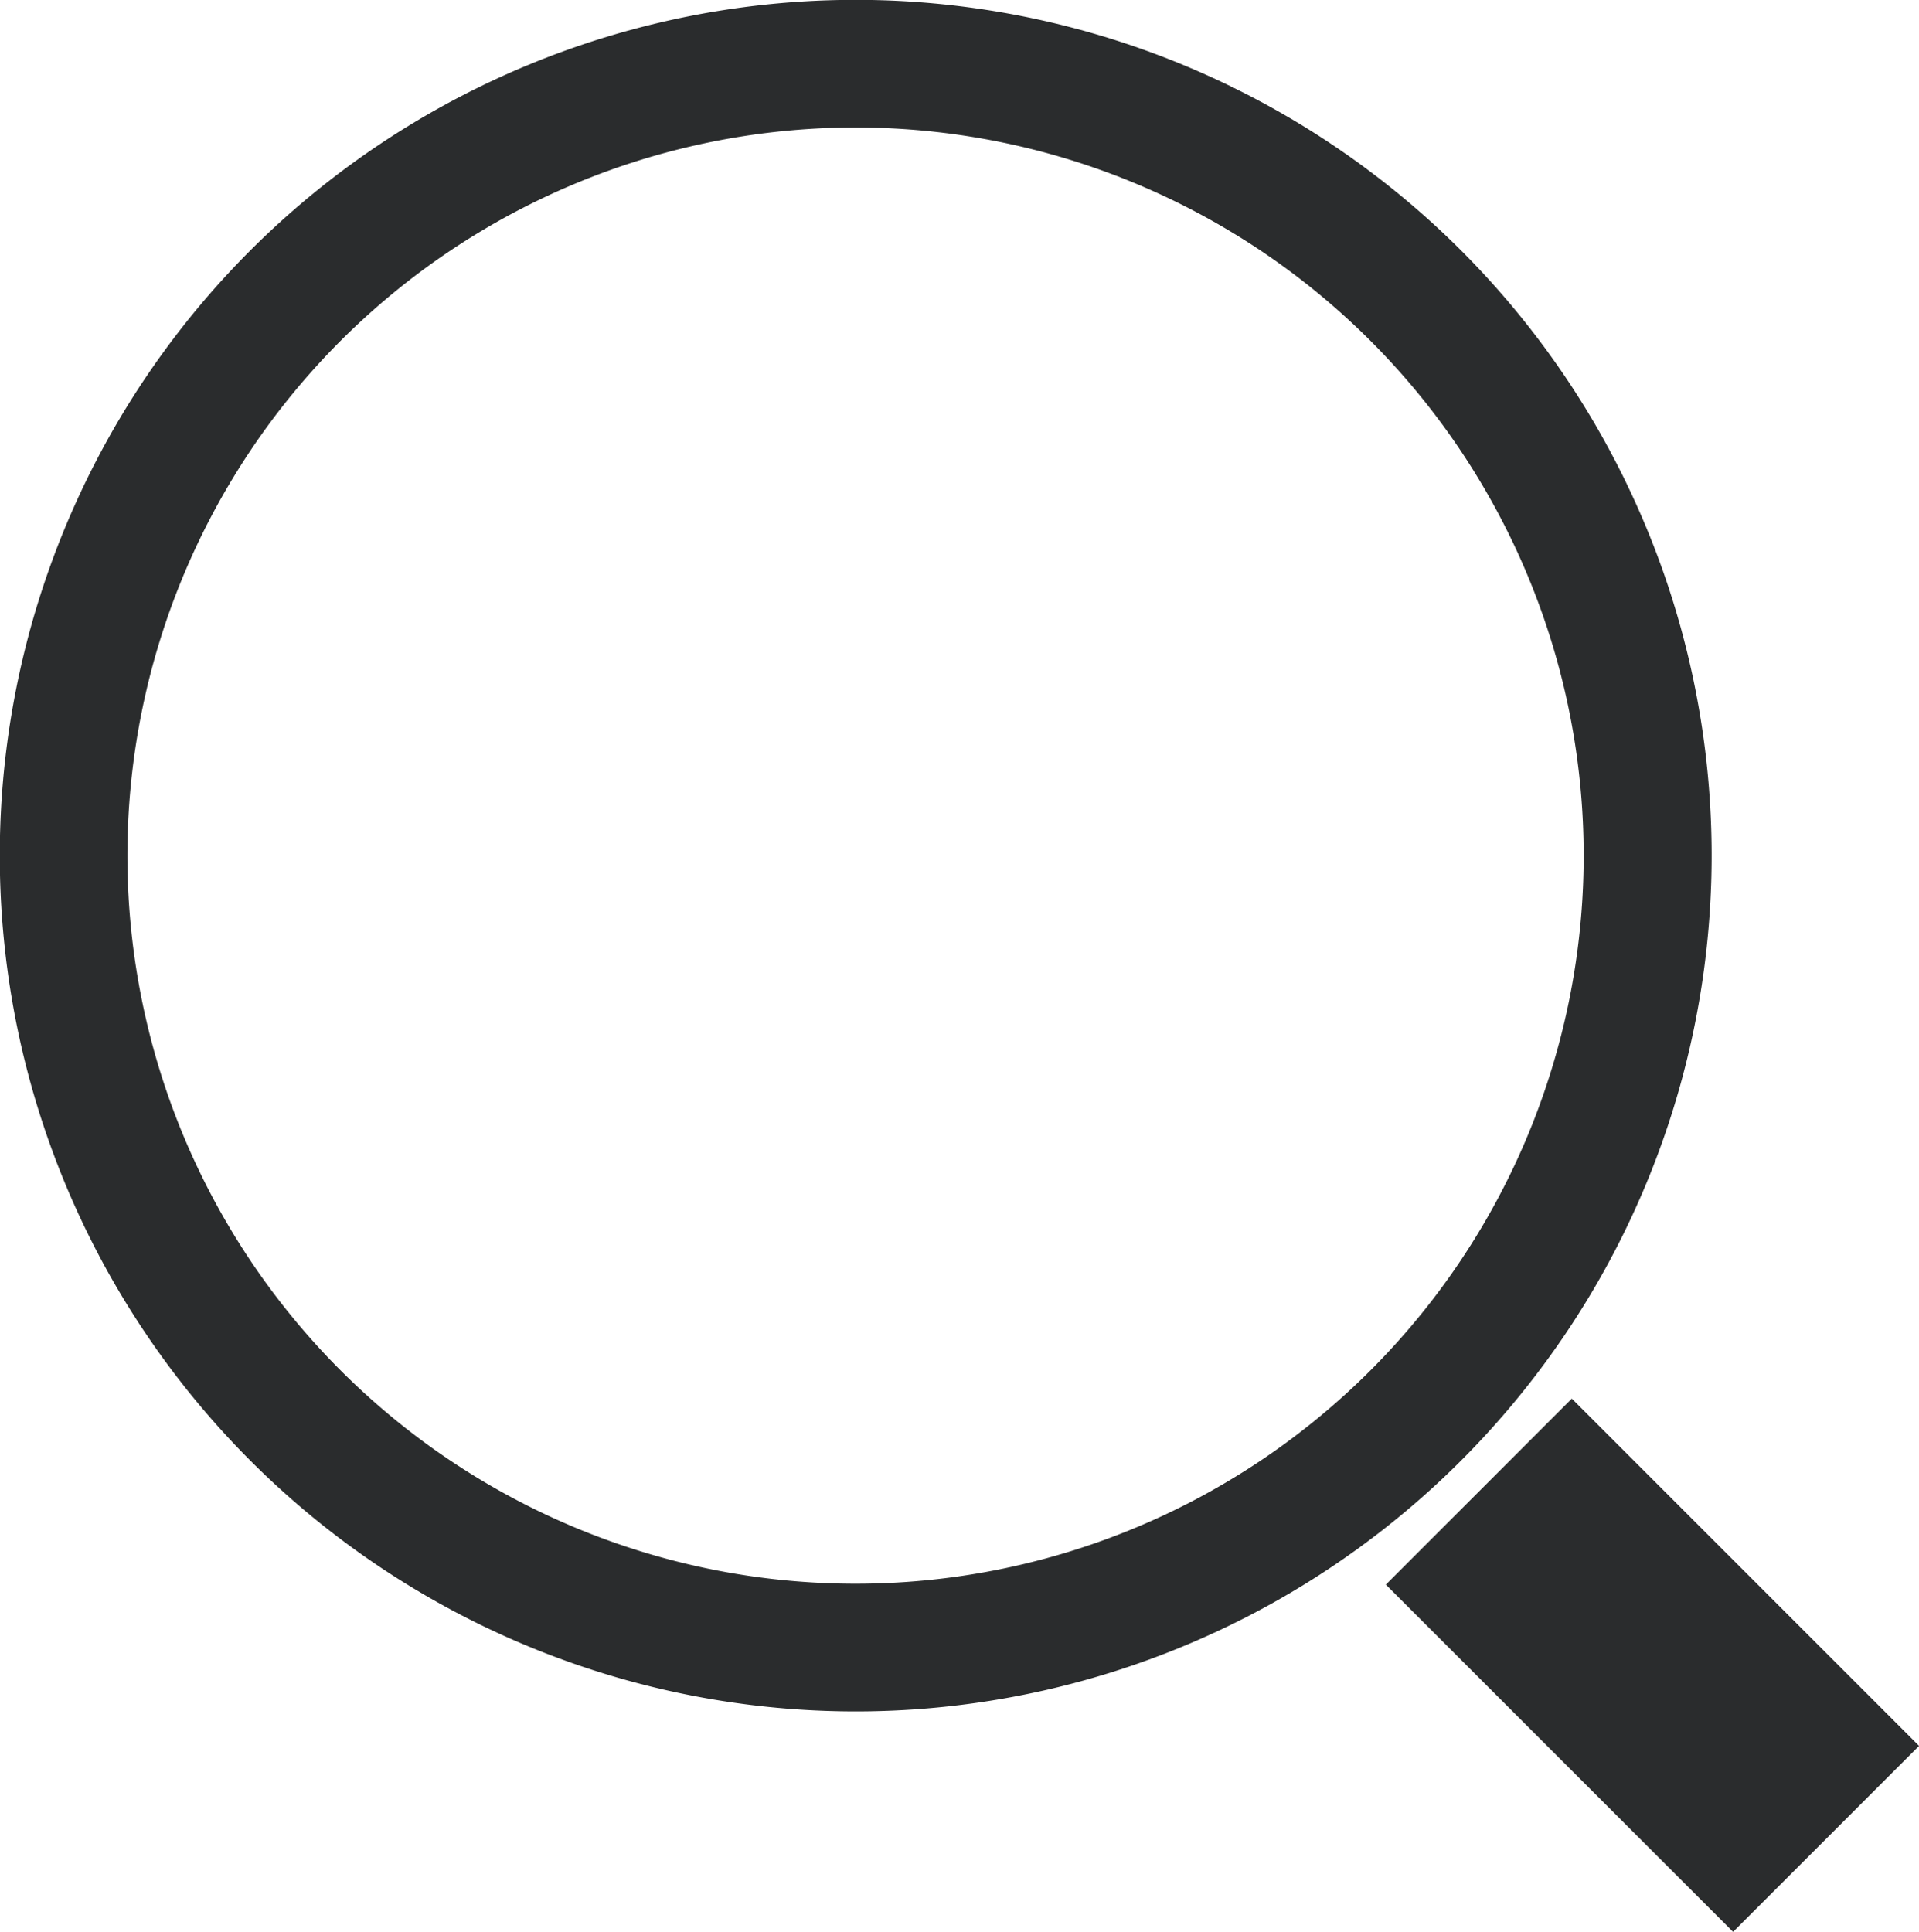
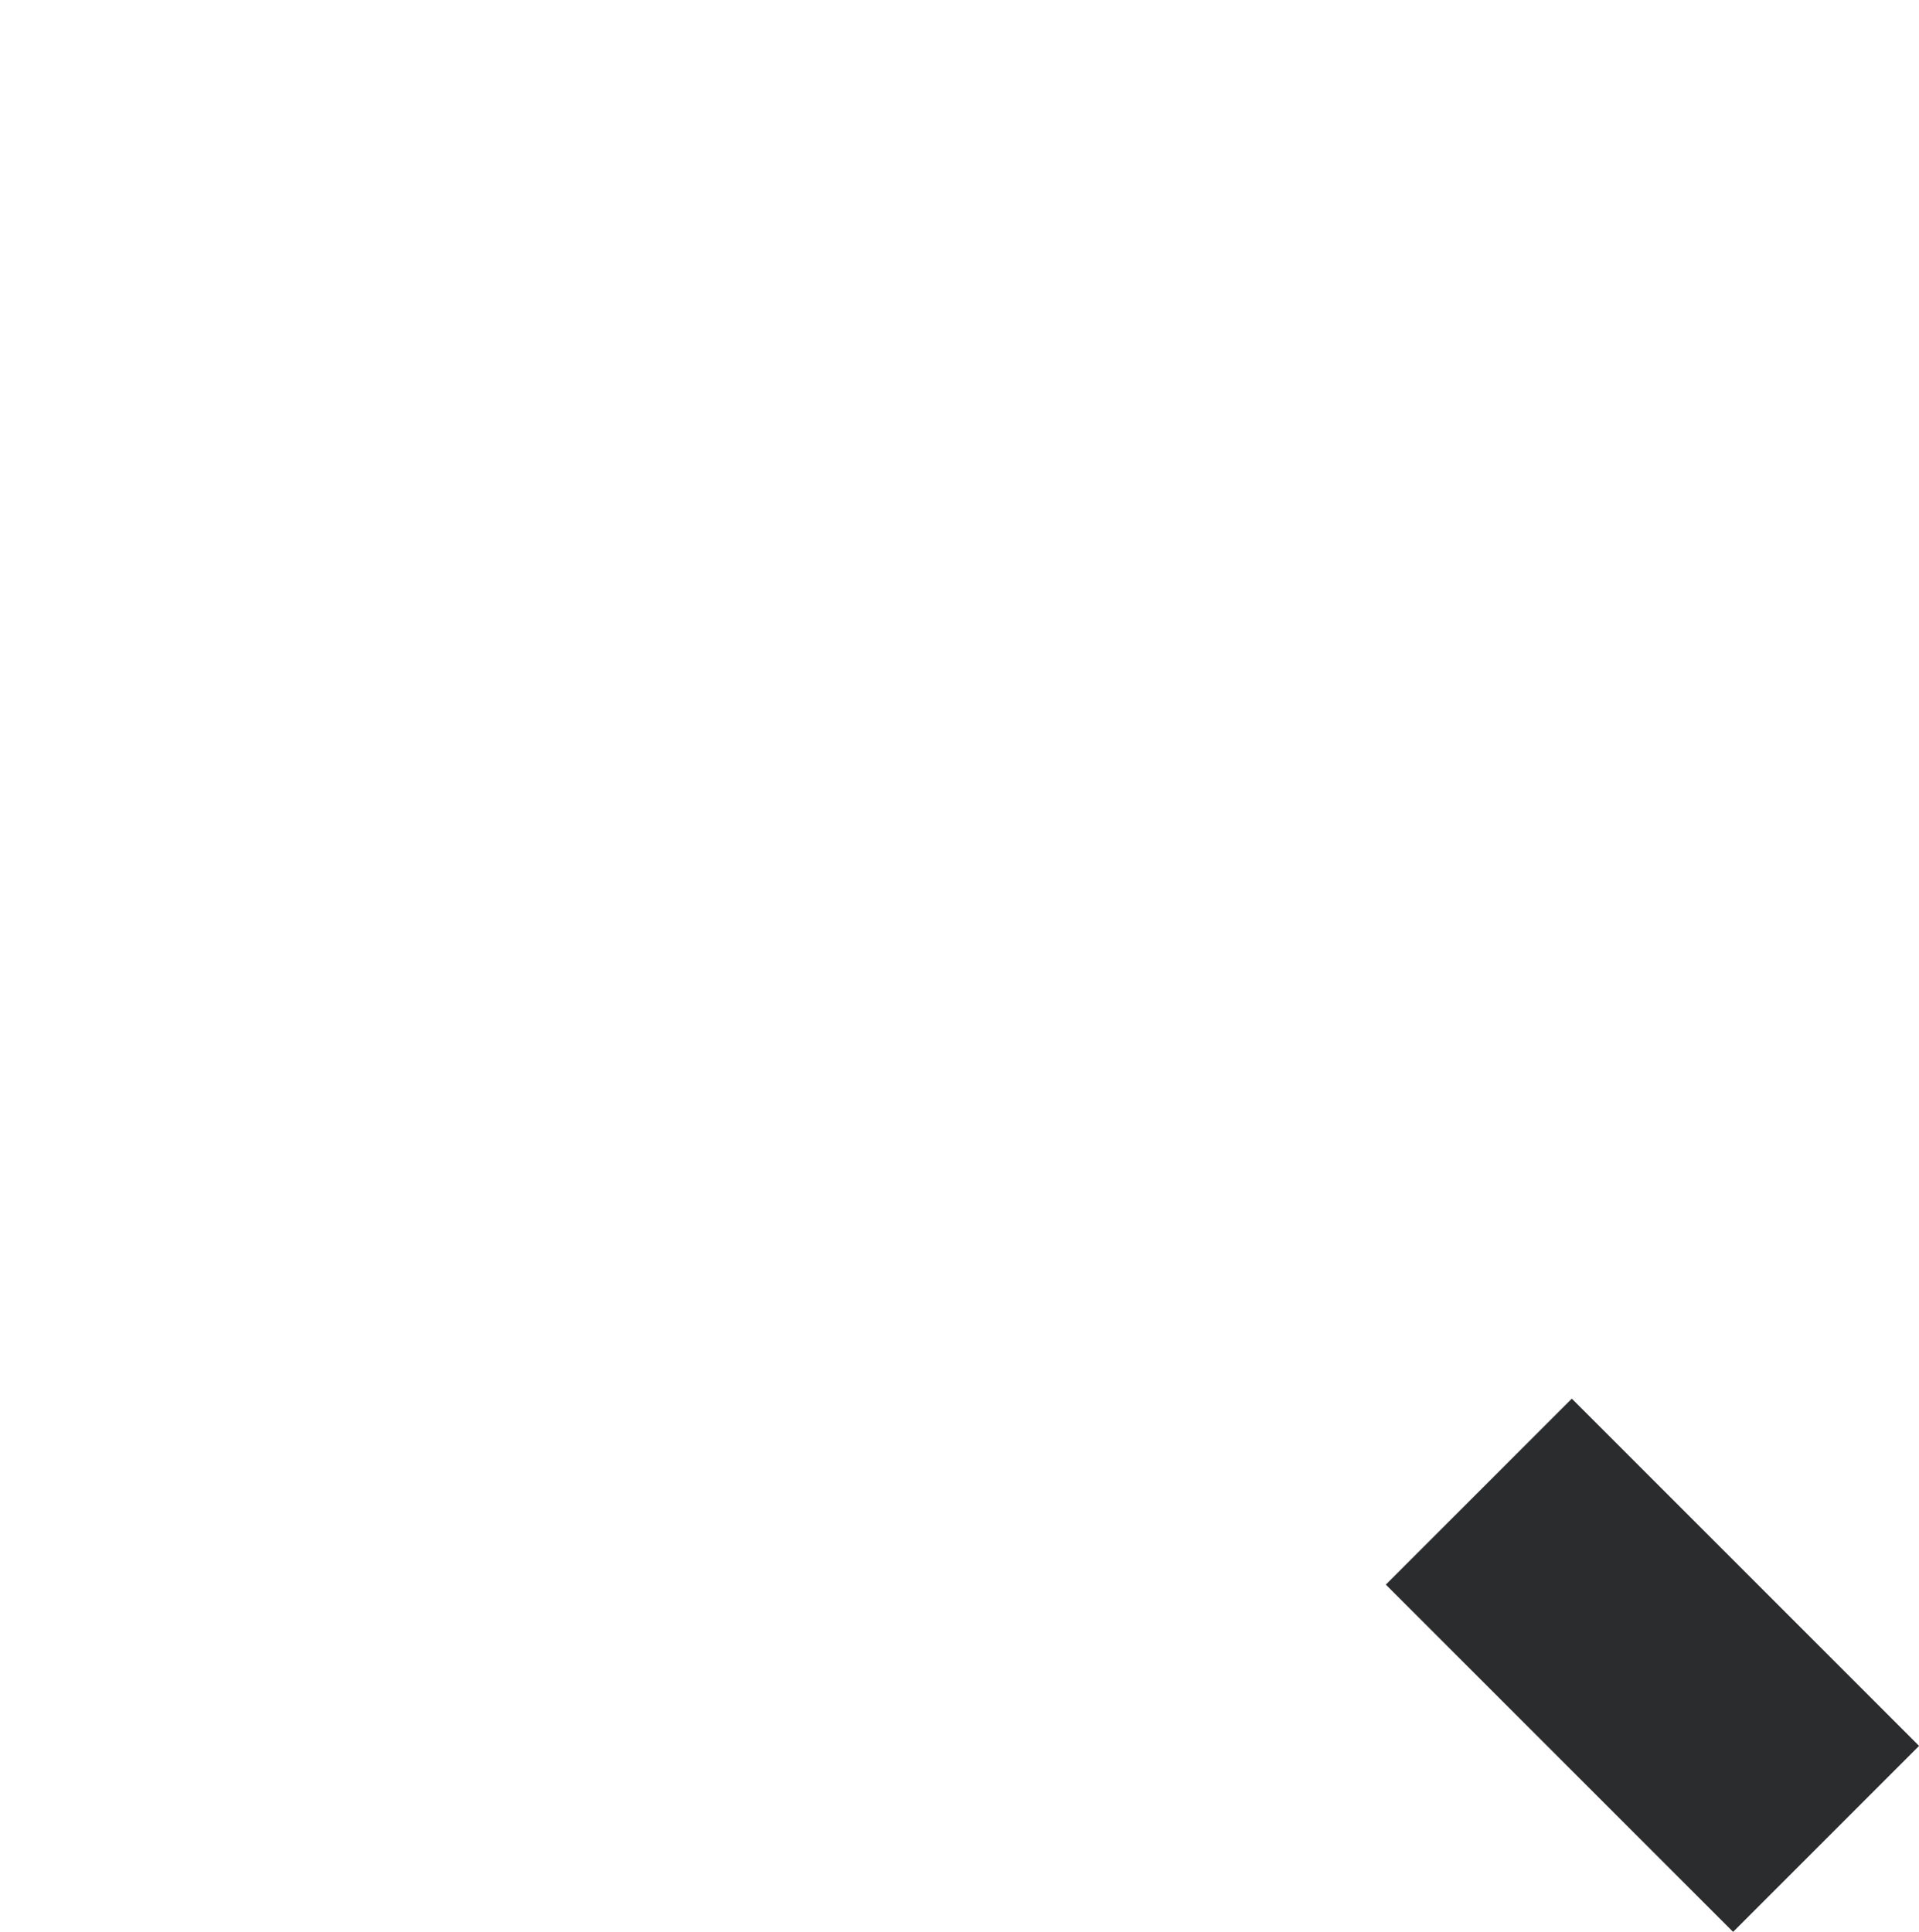
<svg xmlns="http://www.w3.org/2000/svg" width="12.914" height="13" viewBox="0 0 12.914 13">
  <g transform="translate(-402.775 -280.975)">
-     <path d="M404.46,282.66a5.76,5.76,0,1,0,8.147,0A5.764,5.764,0,0,0,404.46,282.66ZM412,290.195a4.9,4.9,0,1,1,0-6.924A4.9,4.9,0,0,1,412,290.195Z" transform="translate(0 0)" fill="#2a2c2d" />
    <g transform="translate(412.101 290.387)">
      <rect width="1.77" height="3.305" transform="translate(0 1.252) rotate(-45)" fill="#2a2c2d" />
    </g>
  </g>
</svg>